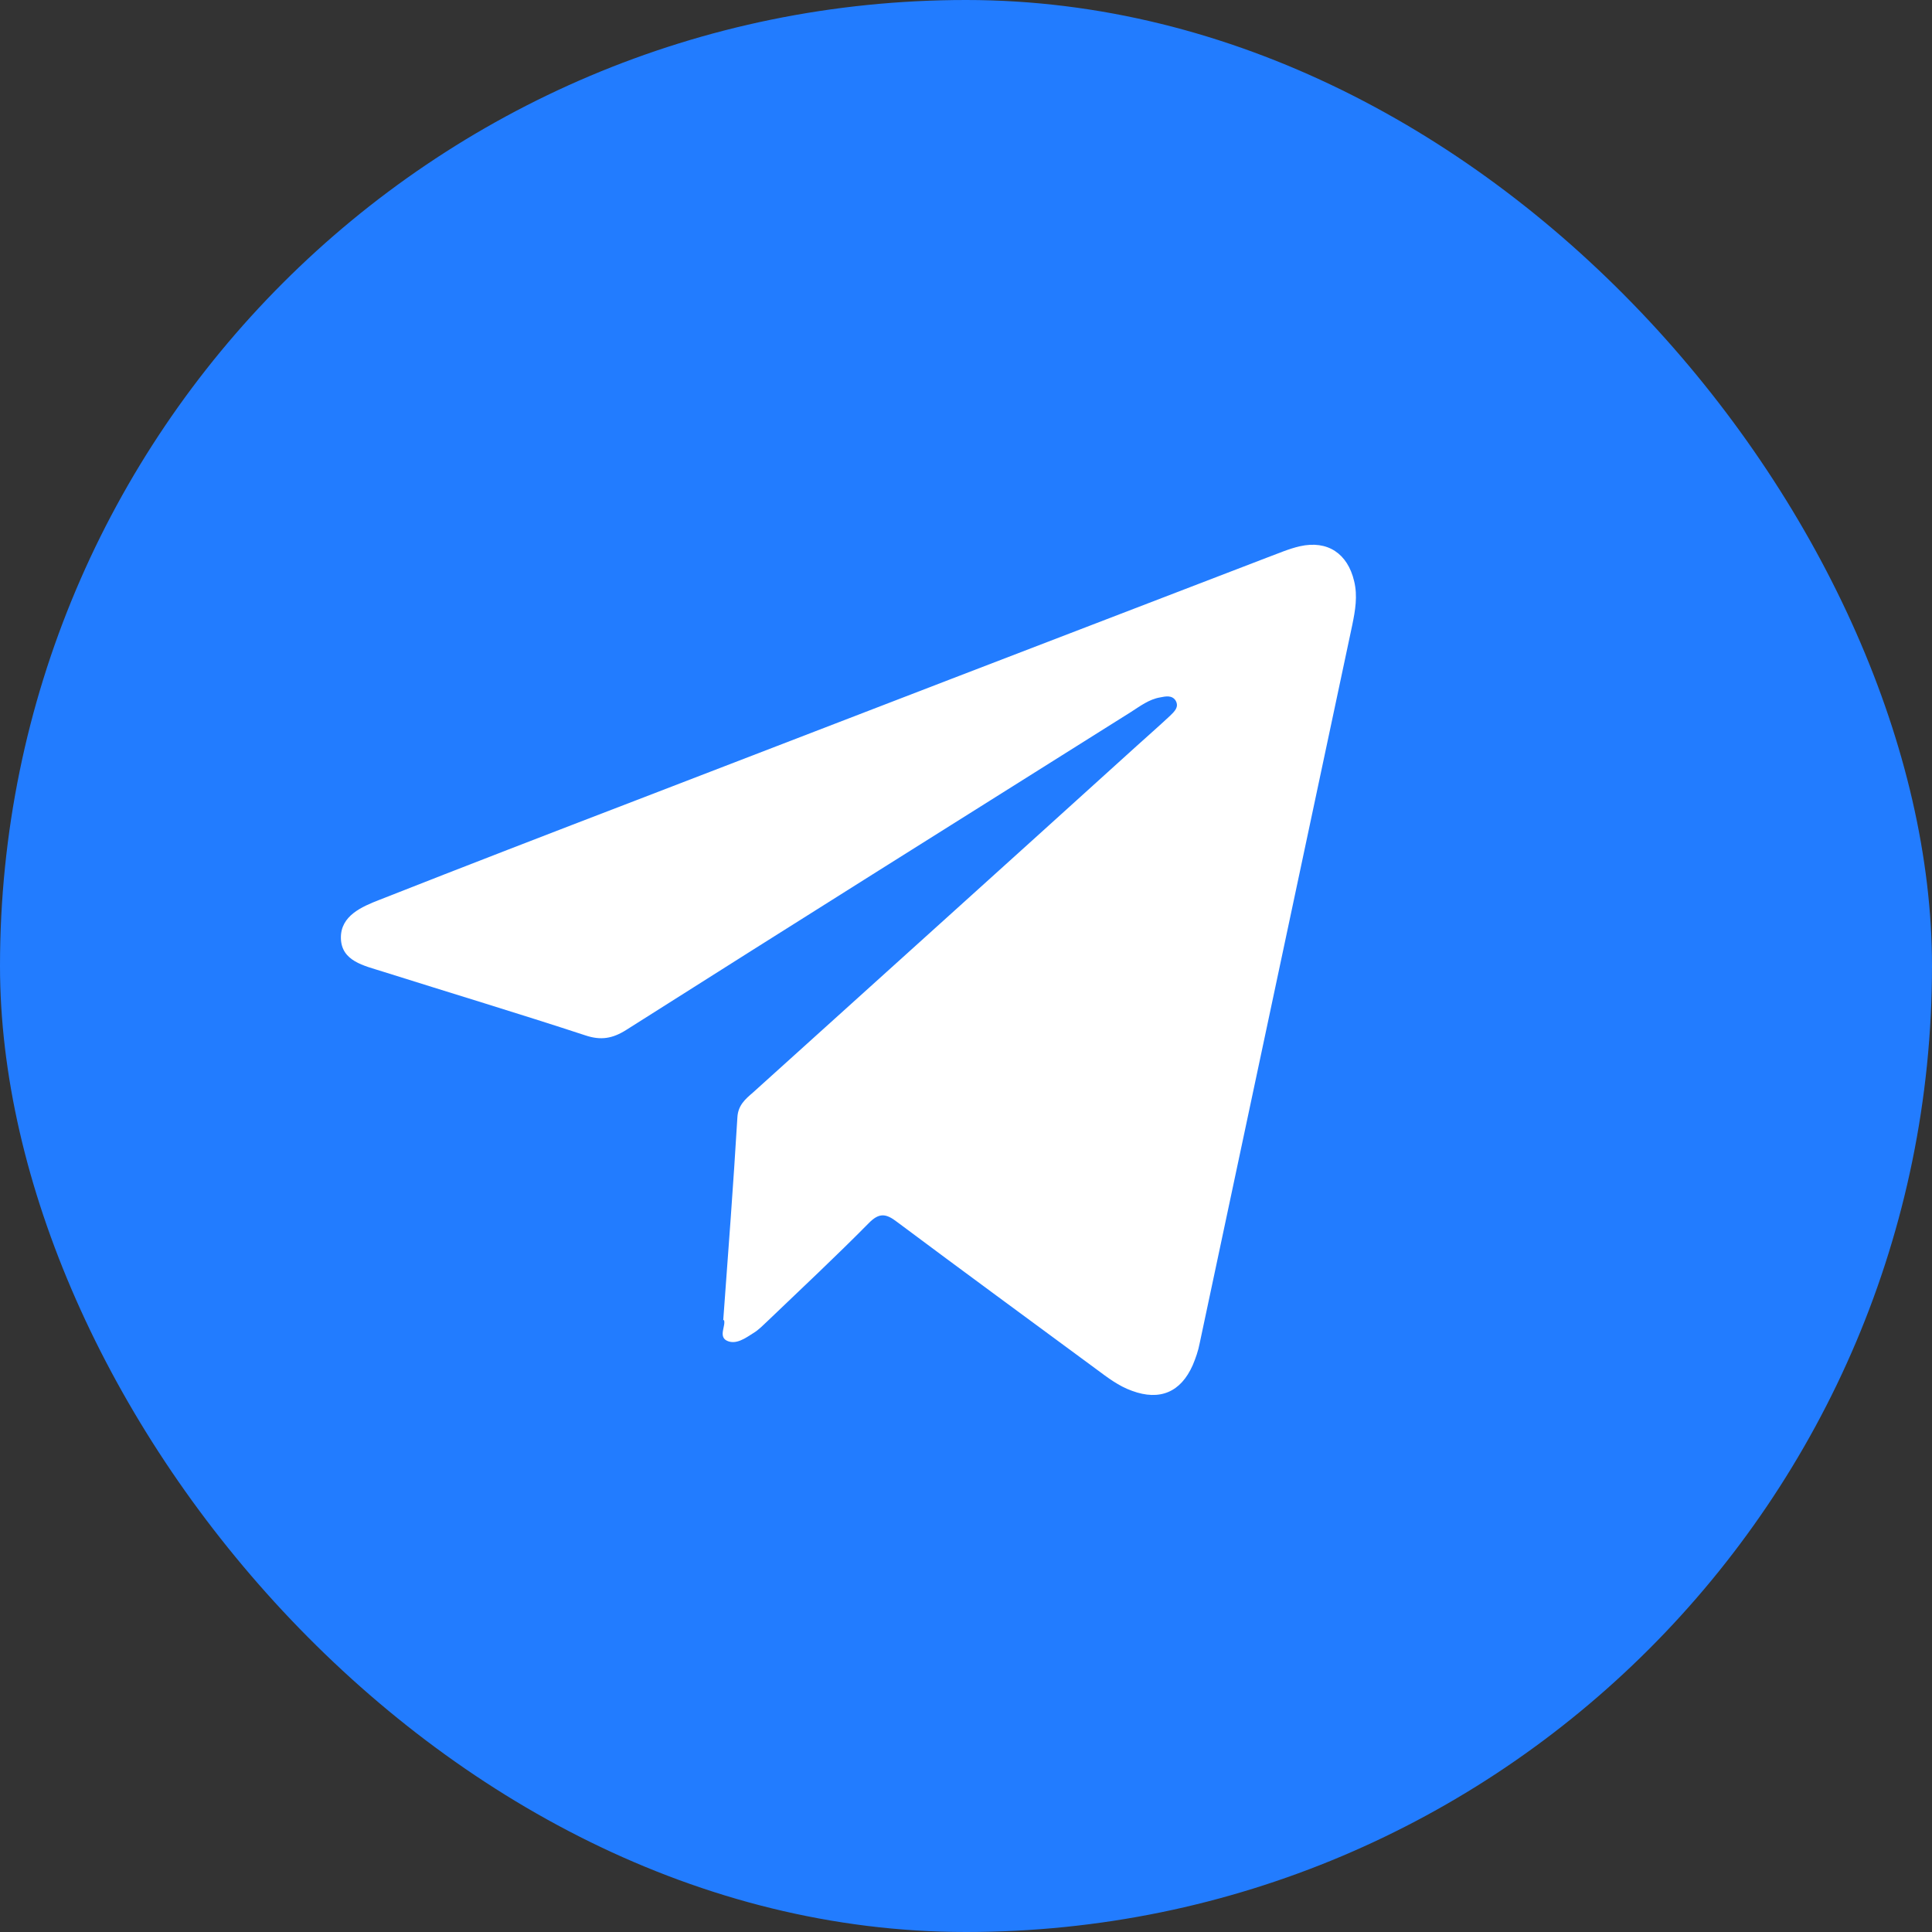
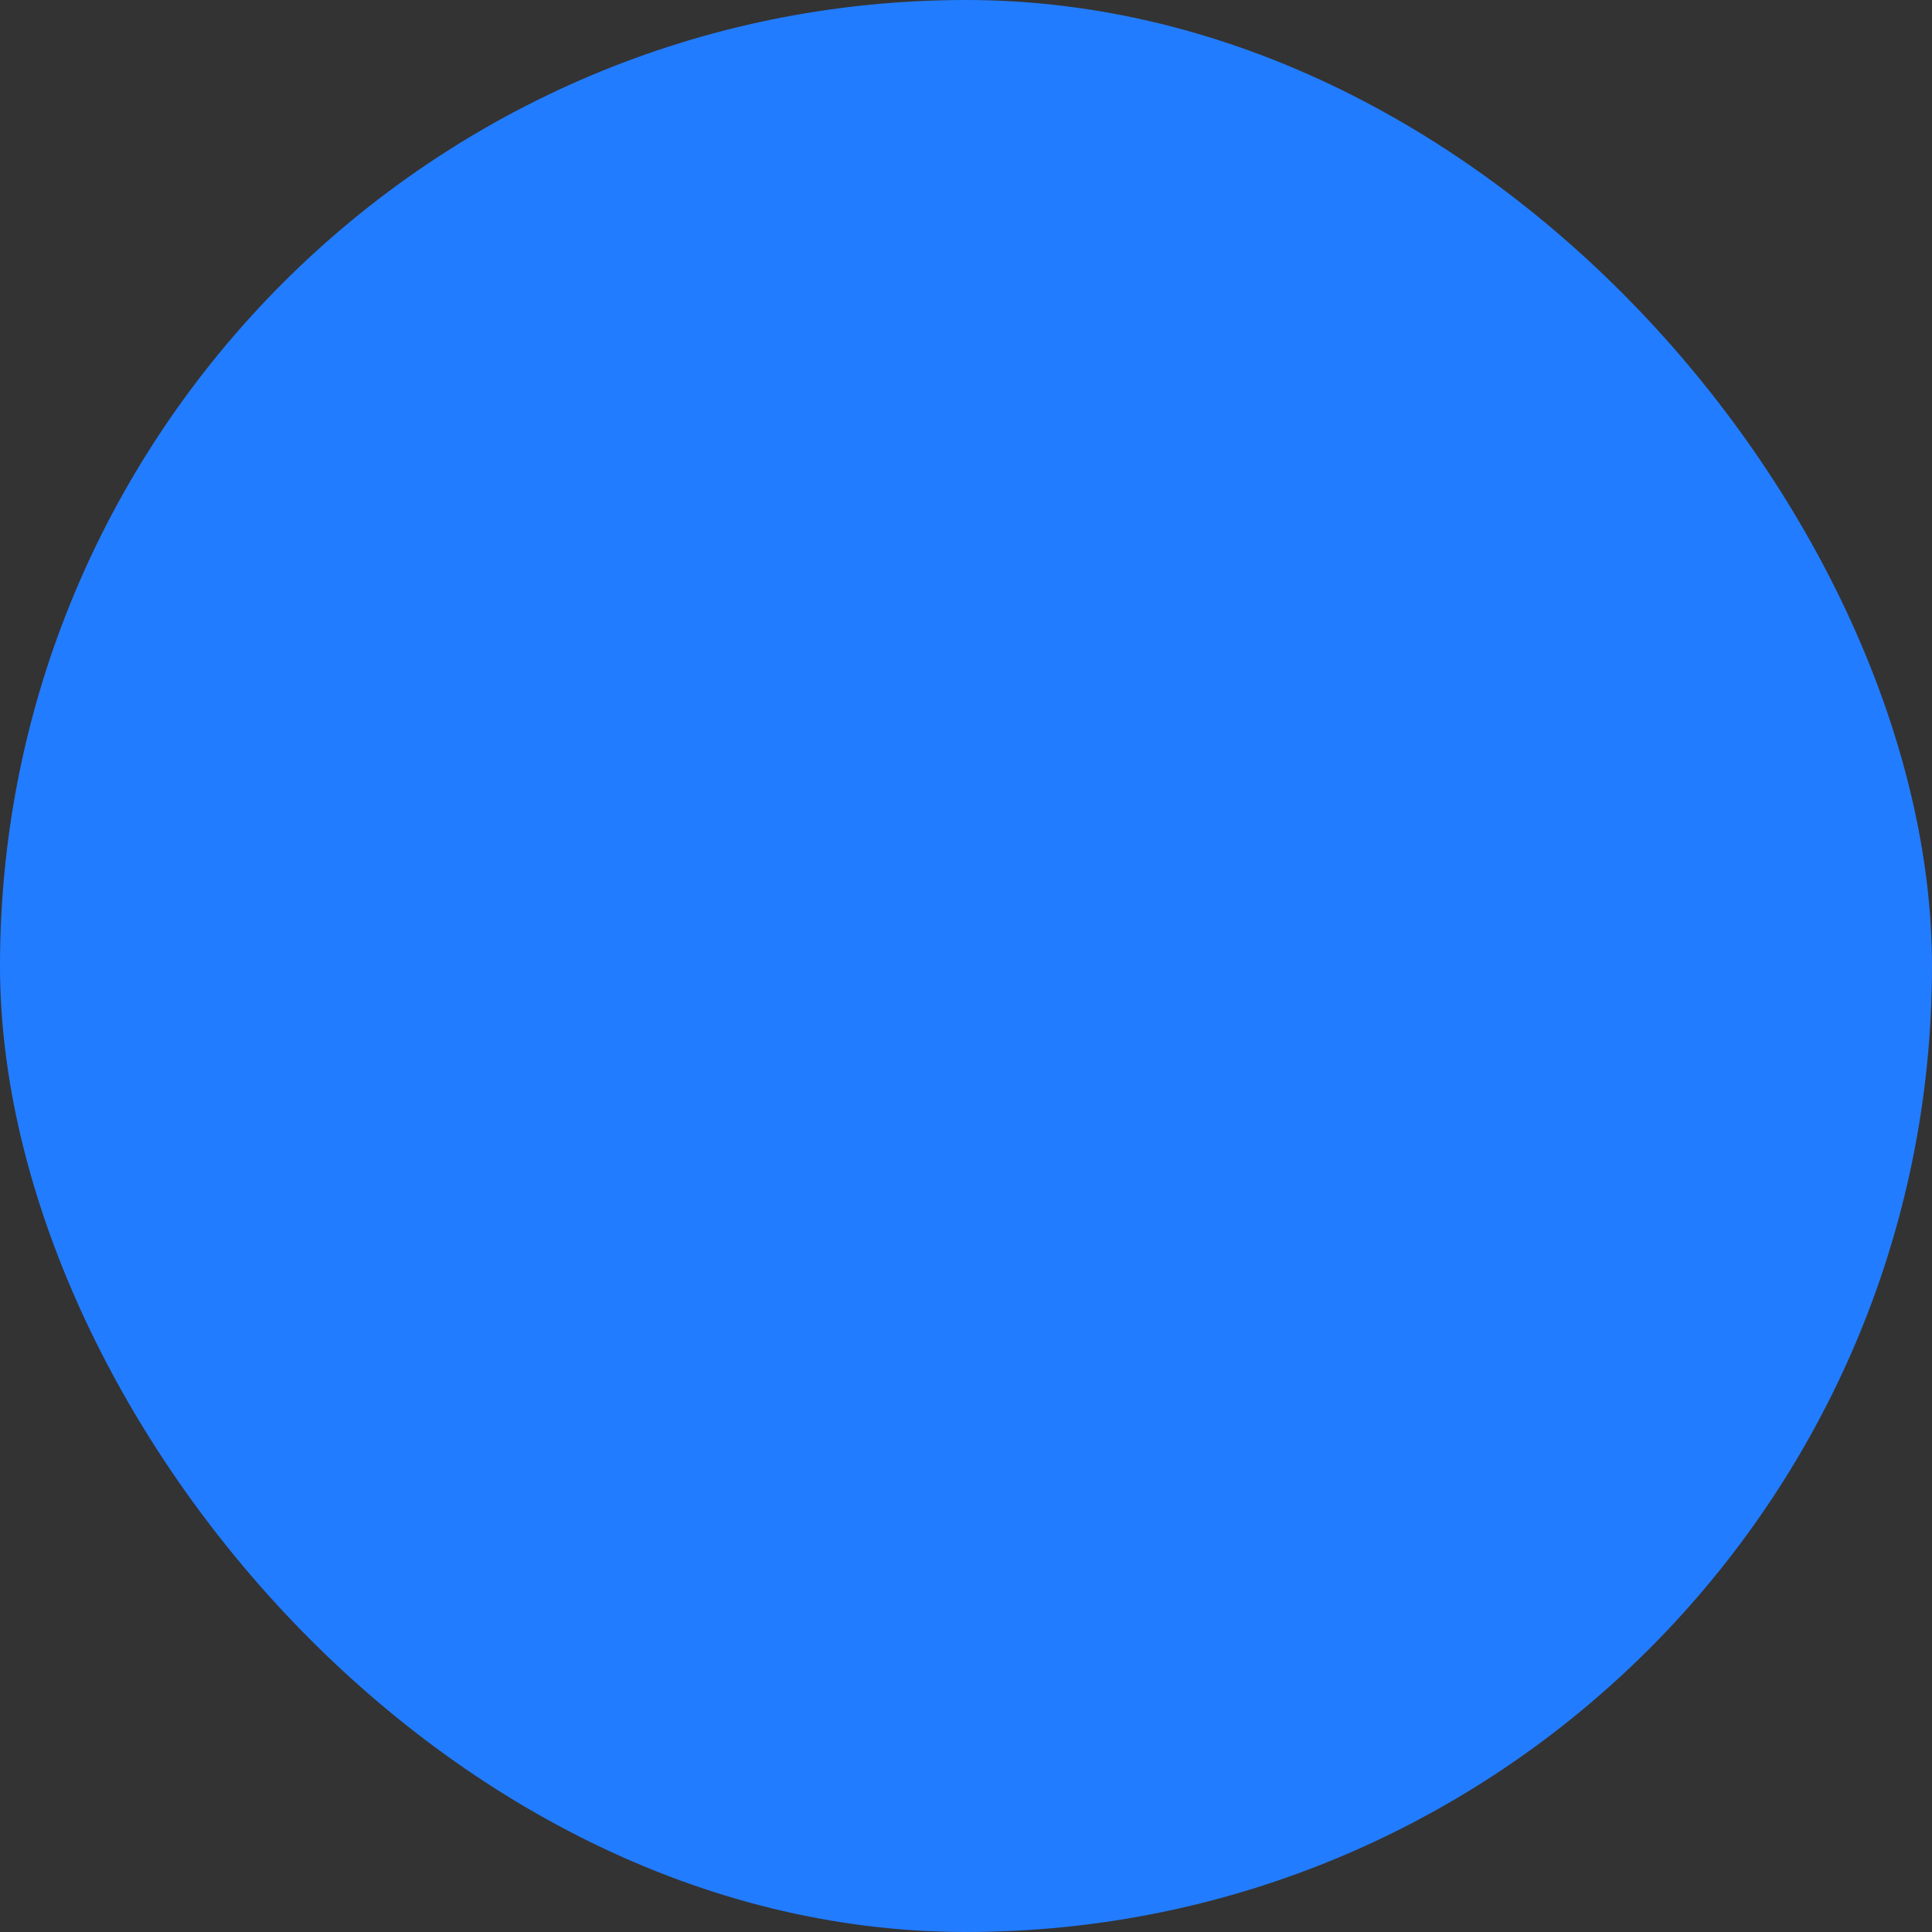
<svg xmlns="http://www.w3.org/2000/svg" id="ELEMENTS" viewBox="0 0 53.16 53.16">
  <rect x="0" y="0" width="53.16" height="53.16" fill="#333333" stroke="none" />
  <defs>
    <style>.cls-1{fill:#227cff;}.cls-1,.cls-2{stroke-width:0px;}.cls-2{fill:#fff;}</style>
  </defs>
  <rect class="cls-1" x="0" y="0" width="53.16" height="53.16" rx="26.58" ry="26.58" />
-   <path class="cls-2" d="M19.9,36.33c.14-1.9.28-3.75.39-5.59.02-.33.22-.5.43-.68,3.51-3.17,7.03-6.34,10.54-9.52.31-.28.63-.56.94-.85.11-.11.25-.23.15-.41-.1-.16-.28-.12-.43-.09-.3.05-.55.24-.8.4-4.63,2.91-9.27,5.82-13.89,8.75-.38.24-.7.29-1.12.15-1.86-.61-3.72-1.17-5.59-1.76-.5-.16-1.13-.28-1.14-.92-.01-.61.57-.86,1.06-1.05,2.36-.93,4.72-1.84,7.09-2.75,5.78-2.23,11.56-4.45,17.34-6.67.3-.11.59-.24.9-.31.76-.17,1.31.2,1.49.96.1.41.03.81-.05,1.2-1.4,6.59-2.8,13.18-4.2,19.77-.04.21-.11.41-.19.6-.33.75-.91.99-1.67.71-.37-.13-.68-.37-.99-.6-1.83-1.35-3.66-2.69-5.48-4.05-.3-.23-.49-.26-.78.04-.9.91-1.84,1.79-2.77,2.68-.13.12-.25.25-.4.34-.22.14-.48.33-.73.21-.24-.12-.02-.42-.08-.57Z" />
</svg>